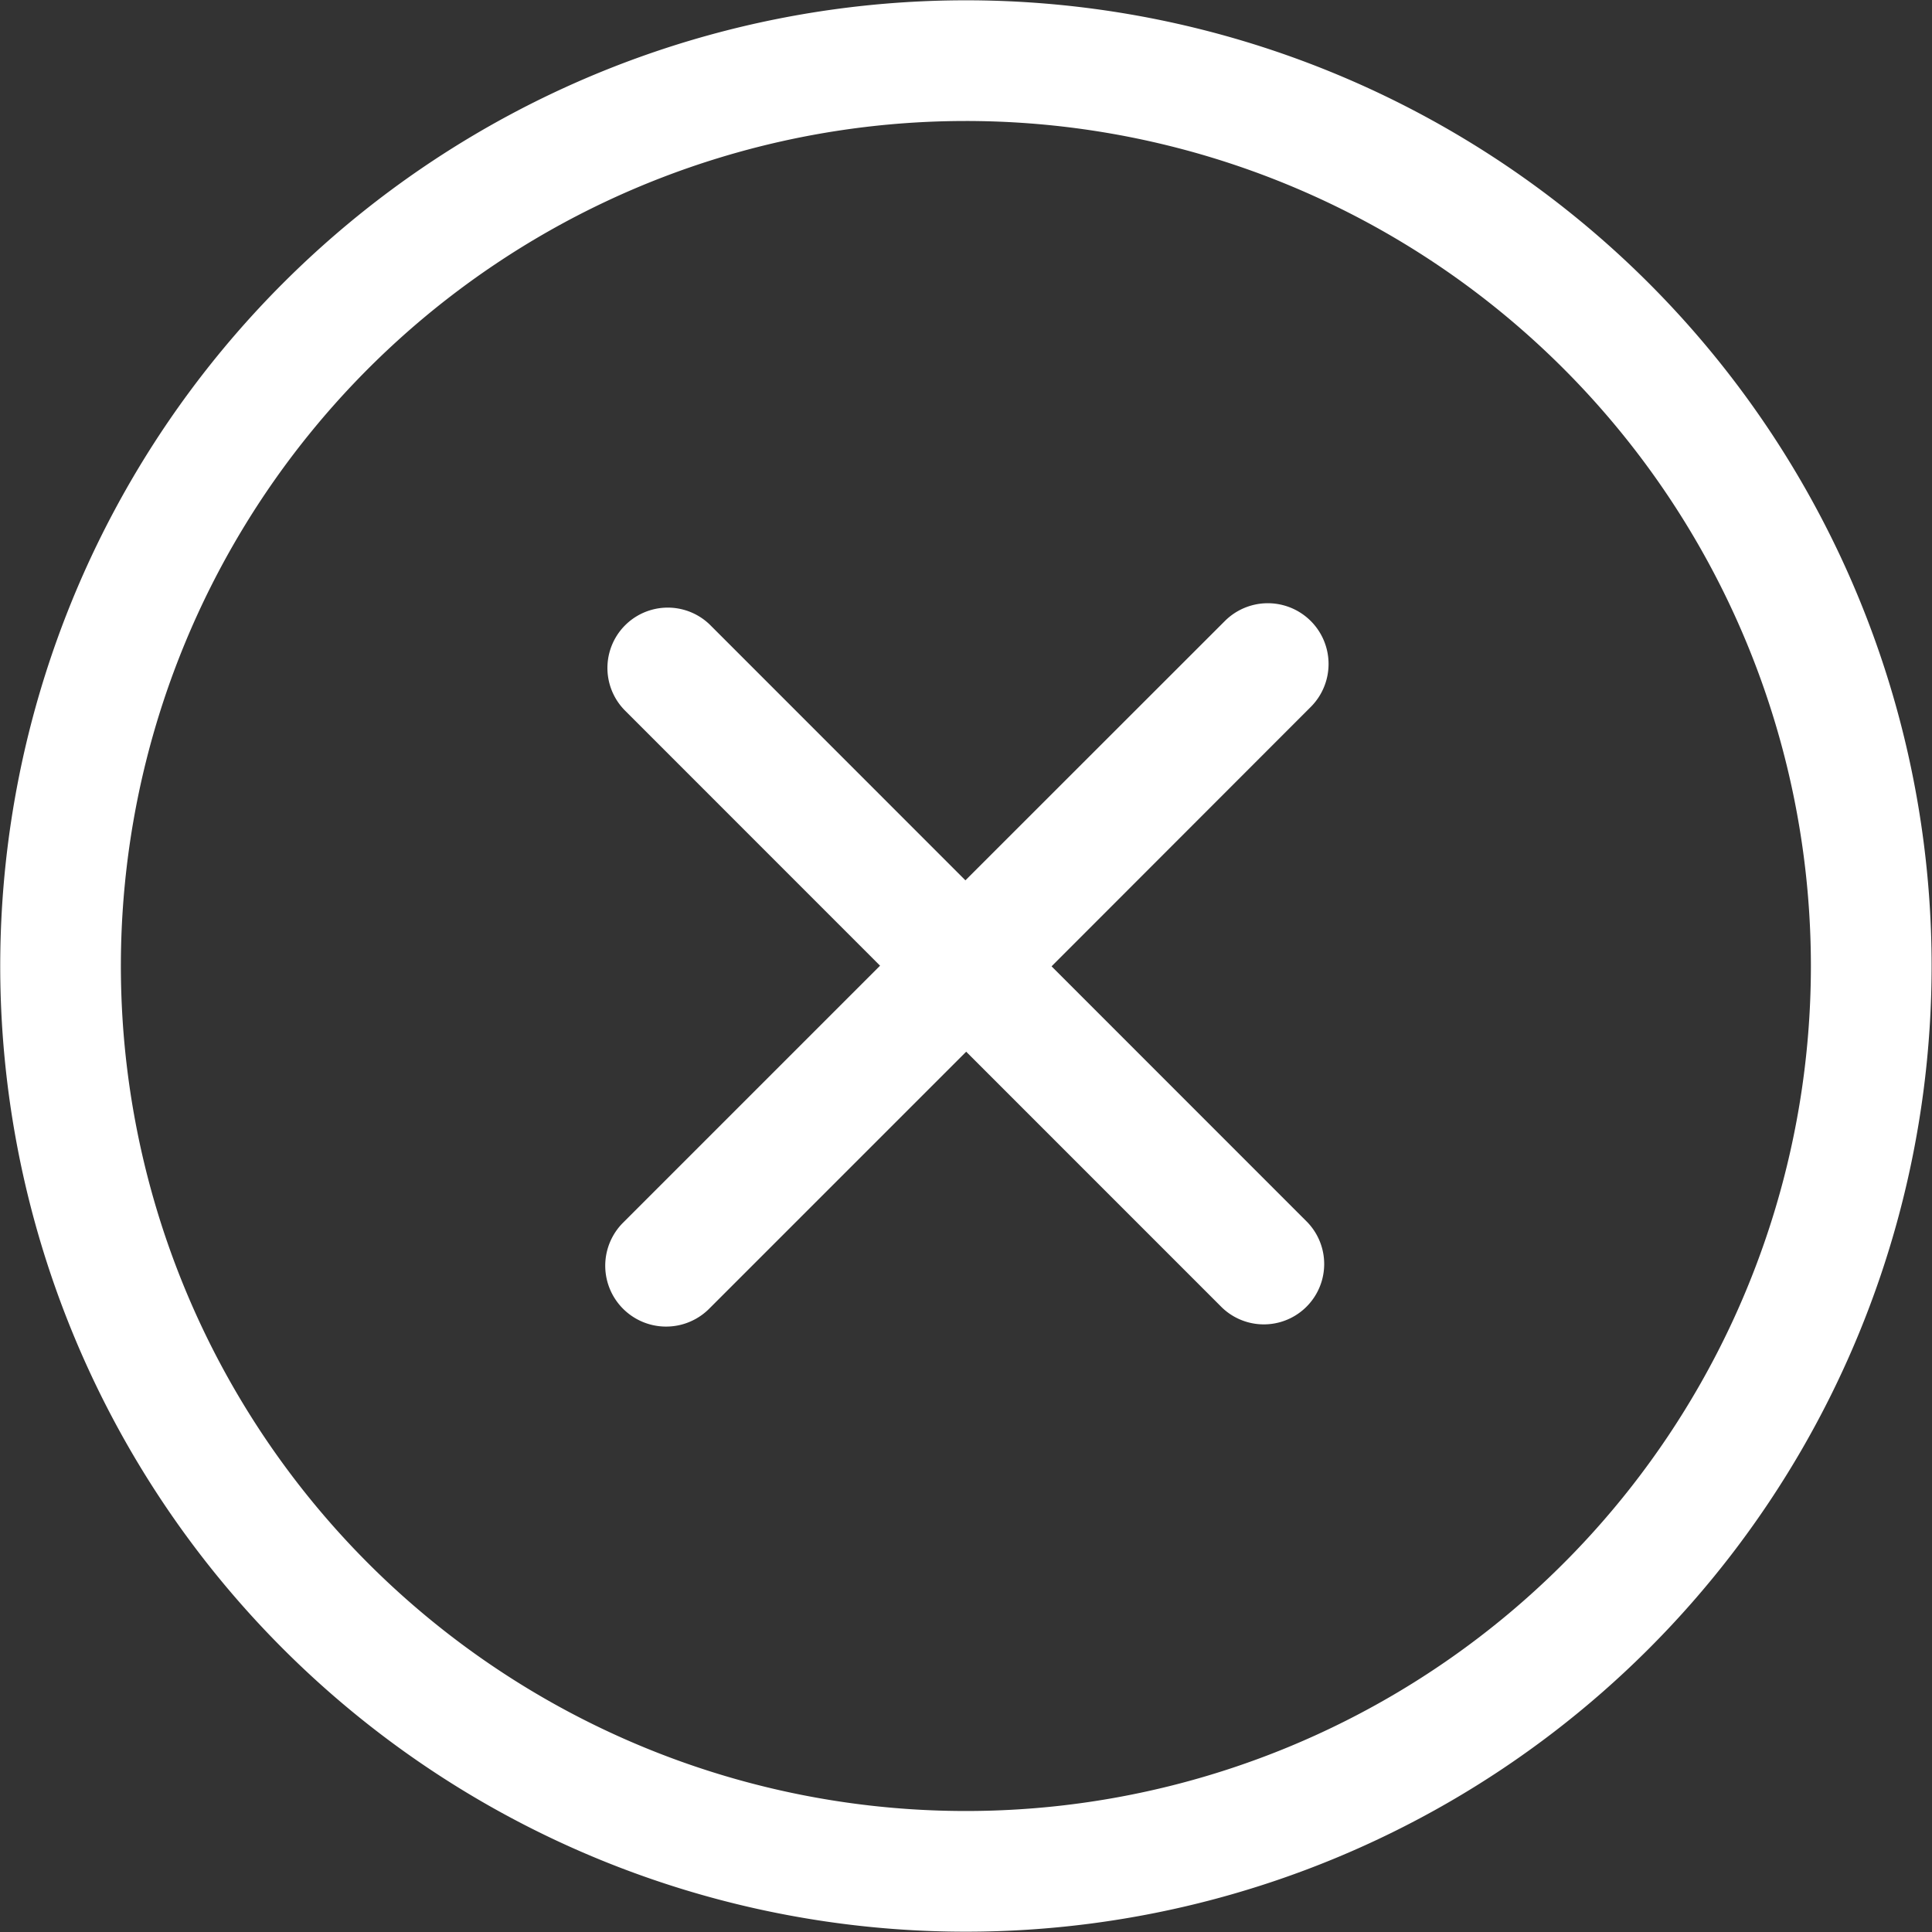
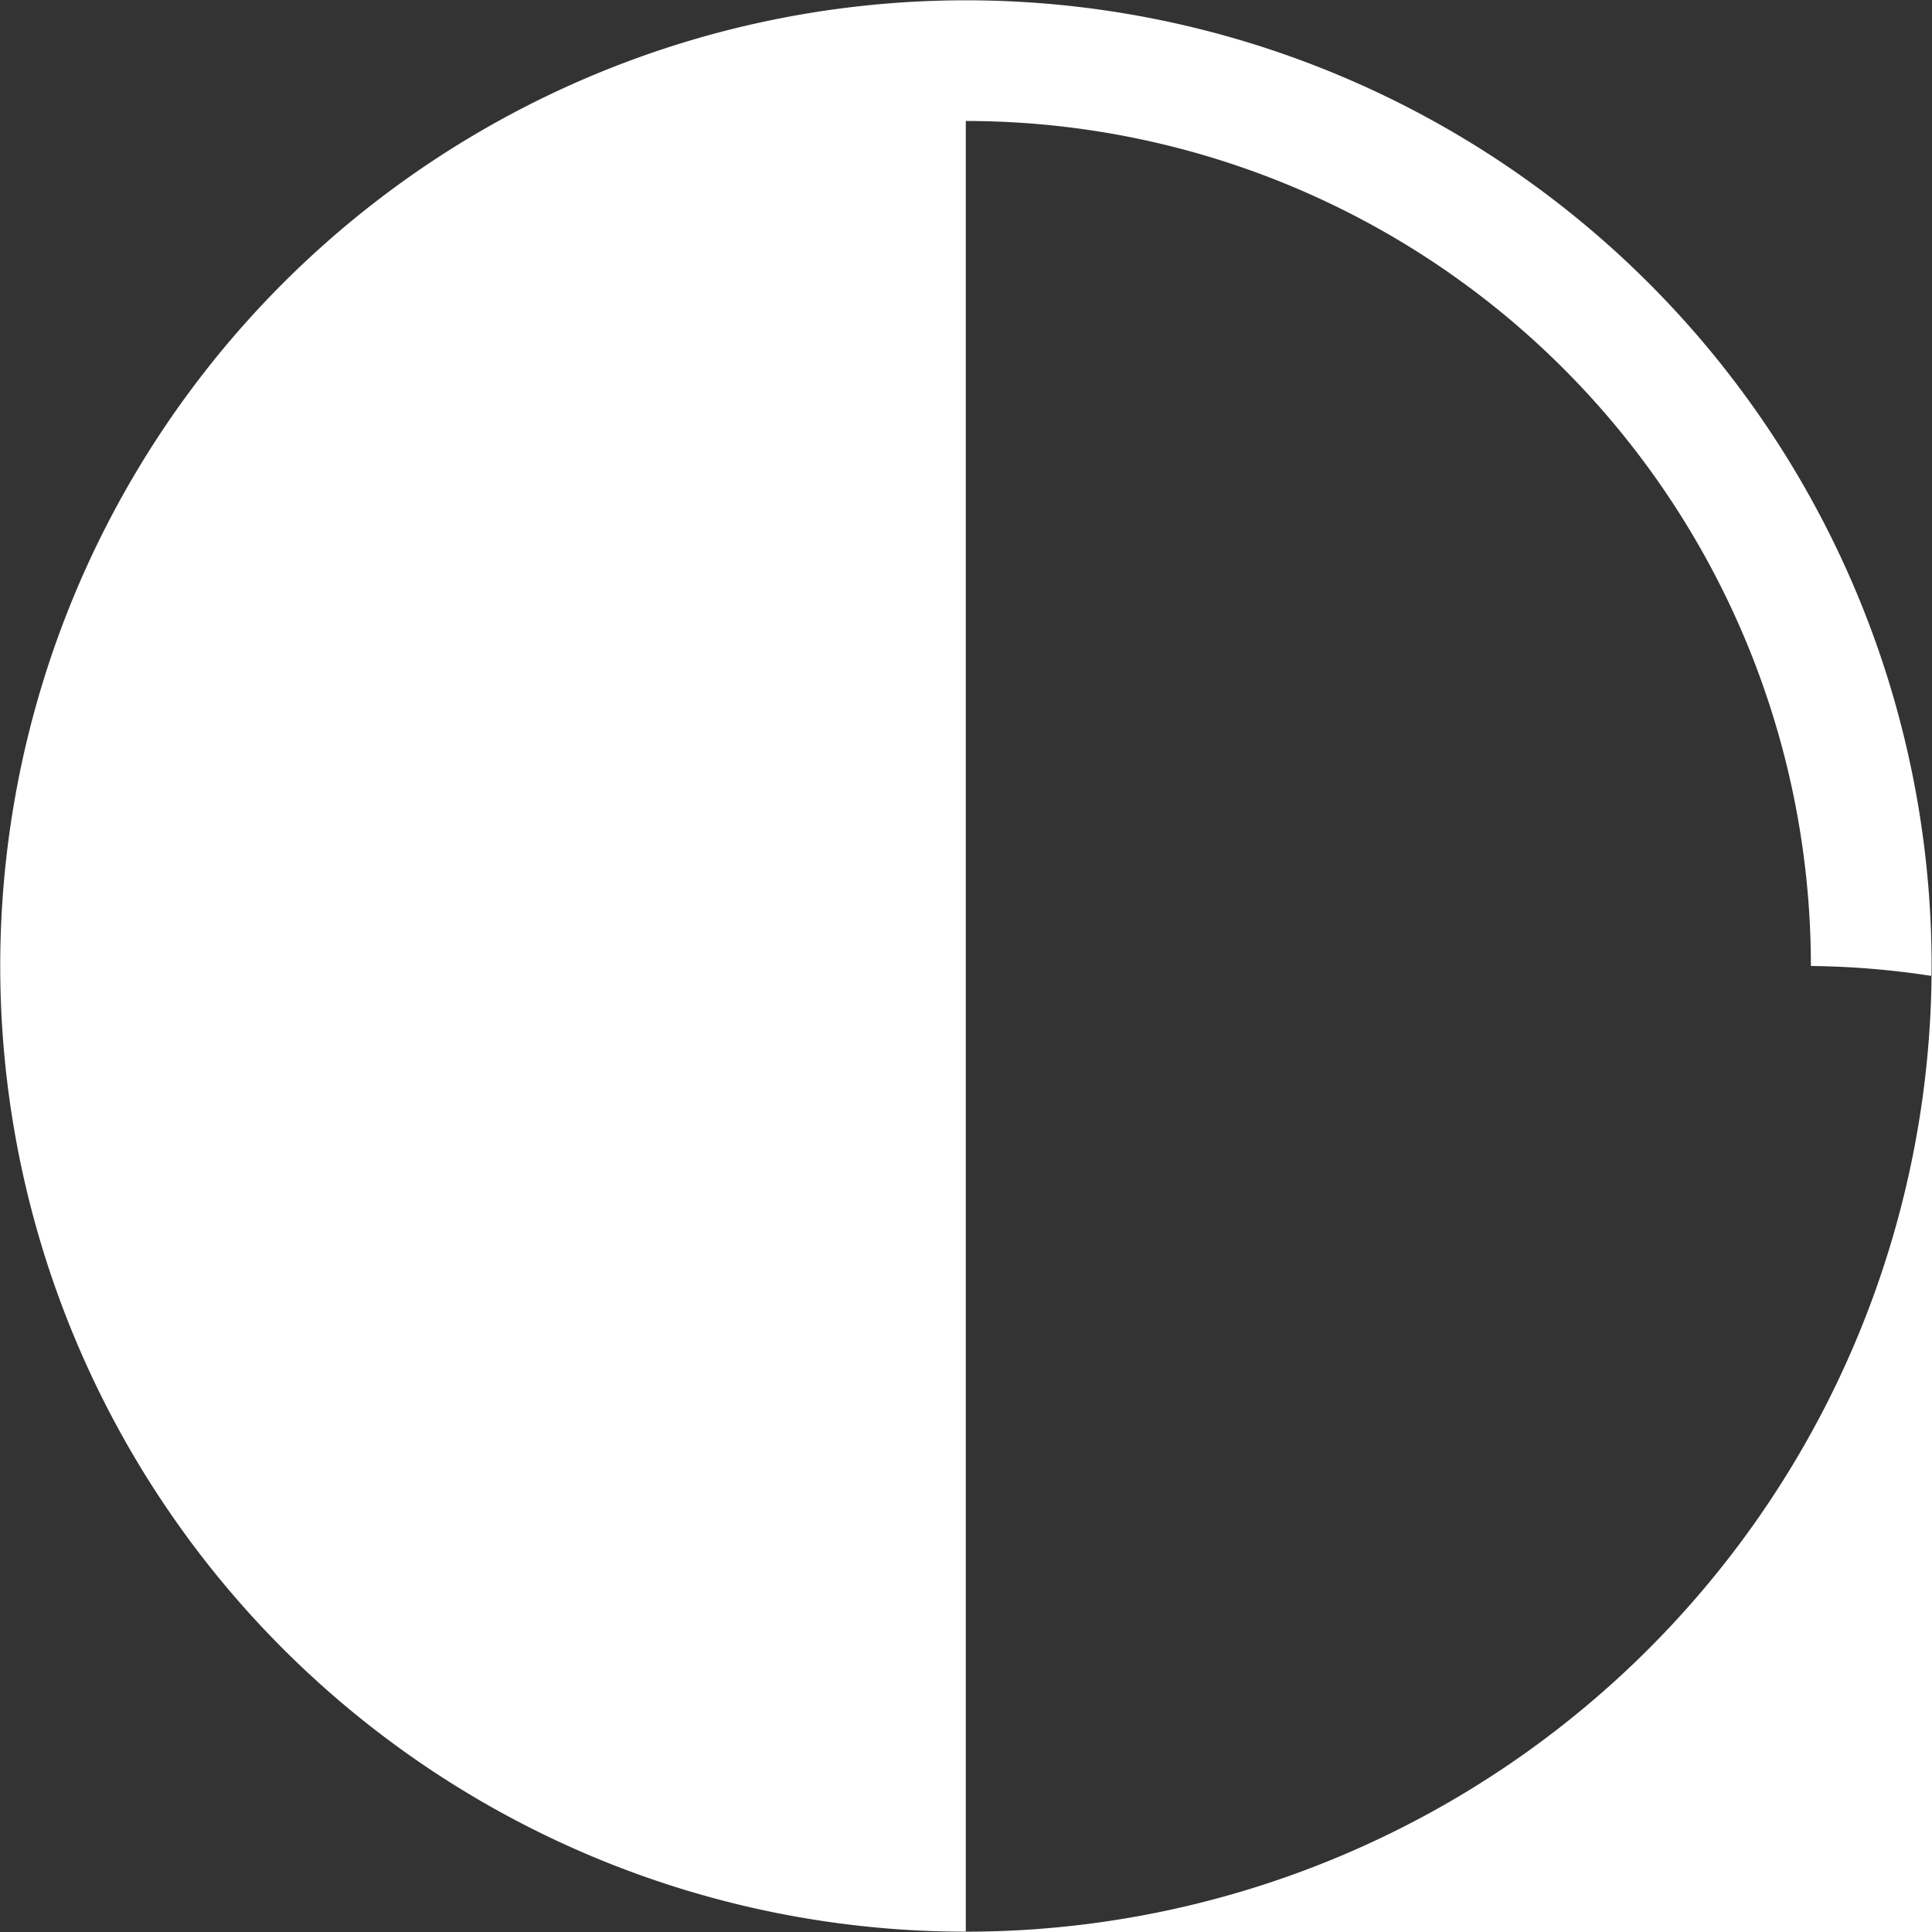
<svg xmlns="http://www.w3.org/2000/svg" width="50.25" height="50.25" viewBox="0 0 50.25 50.25">
  <rect x="0" y="0" width="50.25" height="50.25" fill="#333333" stroke="none" />
  <defs>
    <style>
      .cls-73 {
        fill: #fff;
        fill-rule: evenodd;
      }
    </style>
  </defs>
-   <path id="形状_569" data-name="形状 569" class="cls-73" d="M1506,186.117A25.117,25.117,0,1,1,1531.12,161,25.121,25.121,0,0,1,1506,186.117h0Zm0-47.095A21.978,21.978,0,1,0,1527.98,161,21.979,21.979,0,0,0,1506,139.022h0Zm2.23,21.986,6.65,6.652a1.57,1.57,0,0,1-2.22,2.22l-6.65-6.651-6.7,6.7a1.583,1.583,0,0,1-2.24-2.237l6.7-6.7-6.65-6.652a1.57,1.57,0,0,1,2.22-2.22l6.65,6.652,6.75-6.747a1.58,1.58,0,0,1,2.23,2.239l-6.74,6.745h0Zm0,0" transform="translate(-1480.88 -135.875)" />
+   <path id="形状_569" data-name="形状 569" class="cls-73" d="M1506,186.117A25.117,25.117,0,1,1,1531.12,161,25.121,25.121,0,0,1,1506,186.117h0ZA21.978,21.978,0,1,0,1527.98,161,21.979,21.979,0,0,0,1506,139.022h0Zm2.23,21.986,6.65,6.652a1.57,1.57,0,0,1-2.22,2.22l-6.65-6.651-6.7,6.7a1.583,1.583,0,0,1-2.24-2.237l6.7-6.7-6.65-6.652a1.57,1.57,0,0,1,2.22-2.22l6.65,6.652,6.75-6.747a1.58,1.58,0,0,1,2.23,2.239l-6.74,6.745h0Zm0,0" transform="translate(-1480.88 -135.875)" />
</svg>